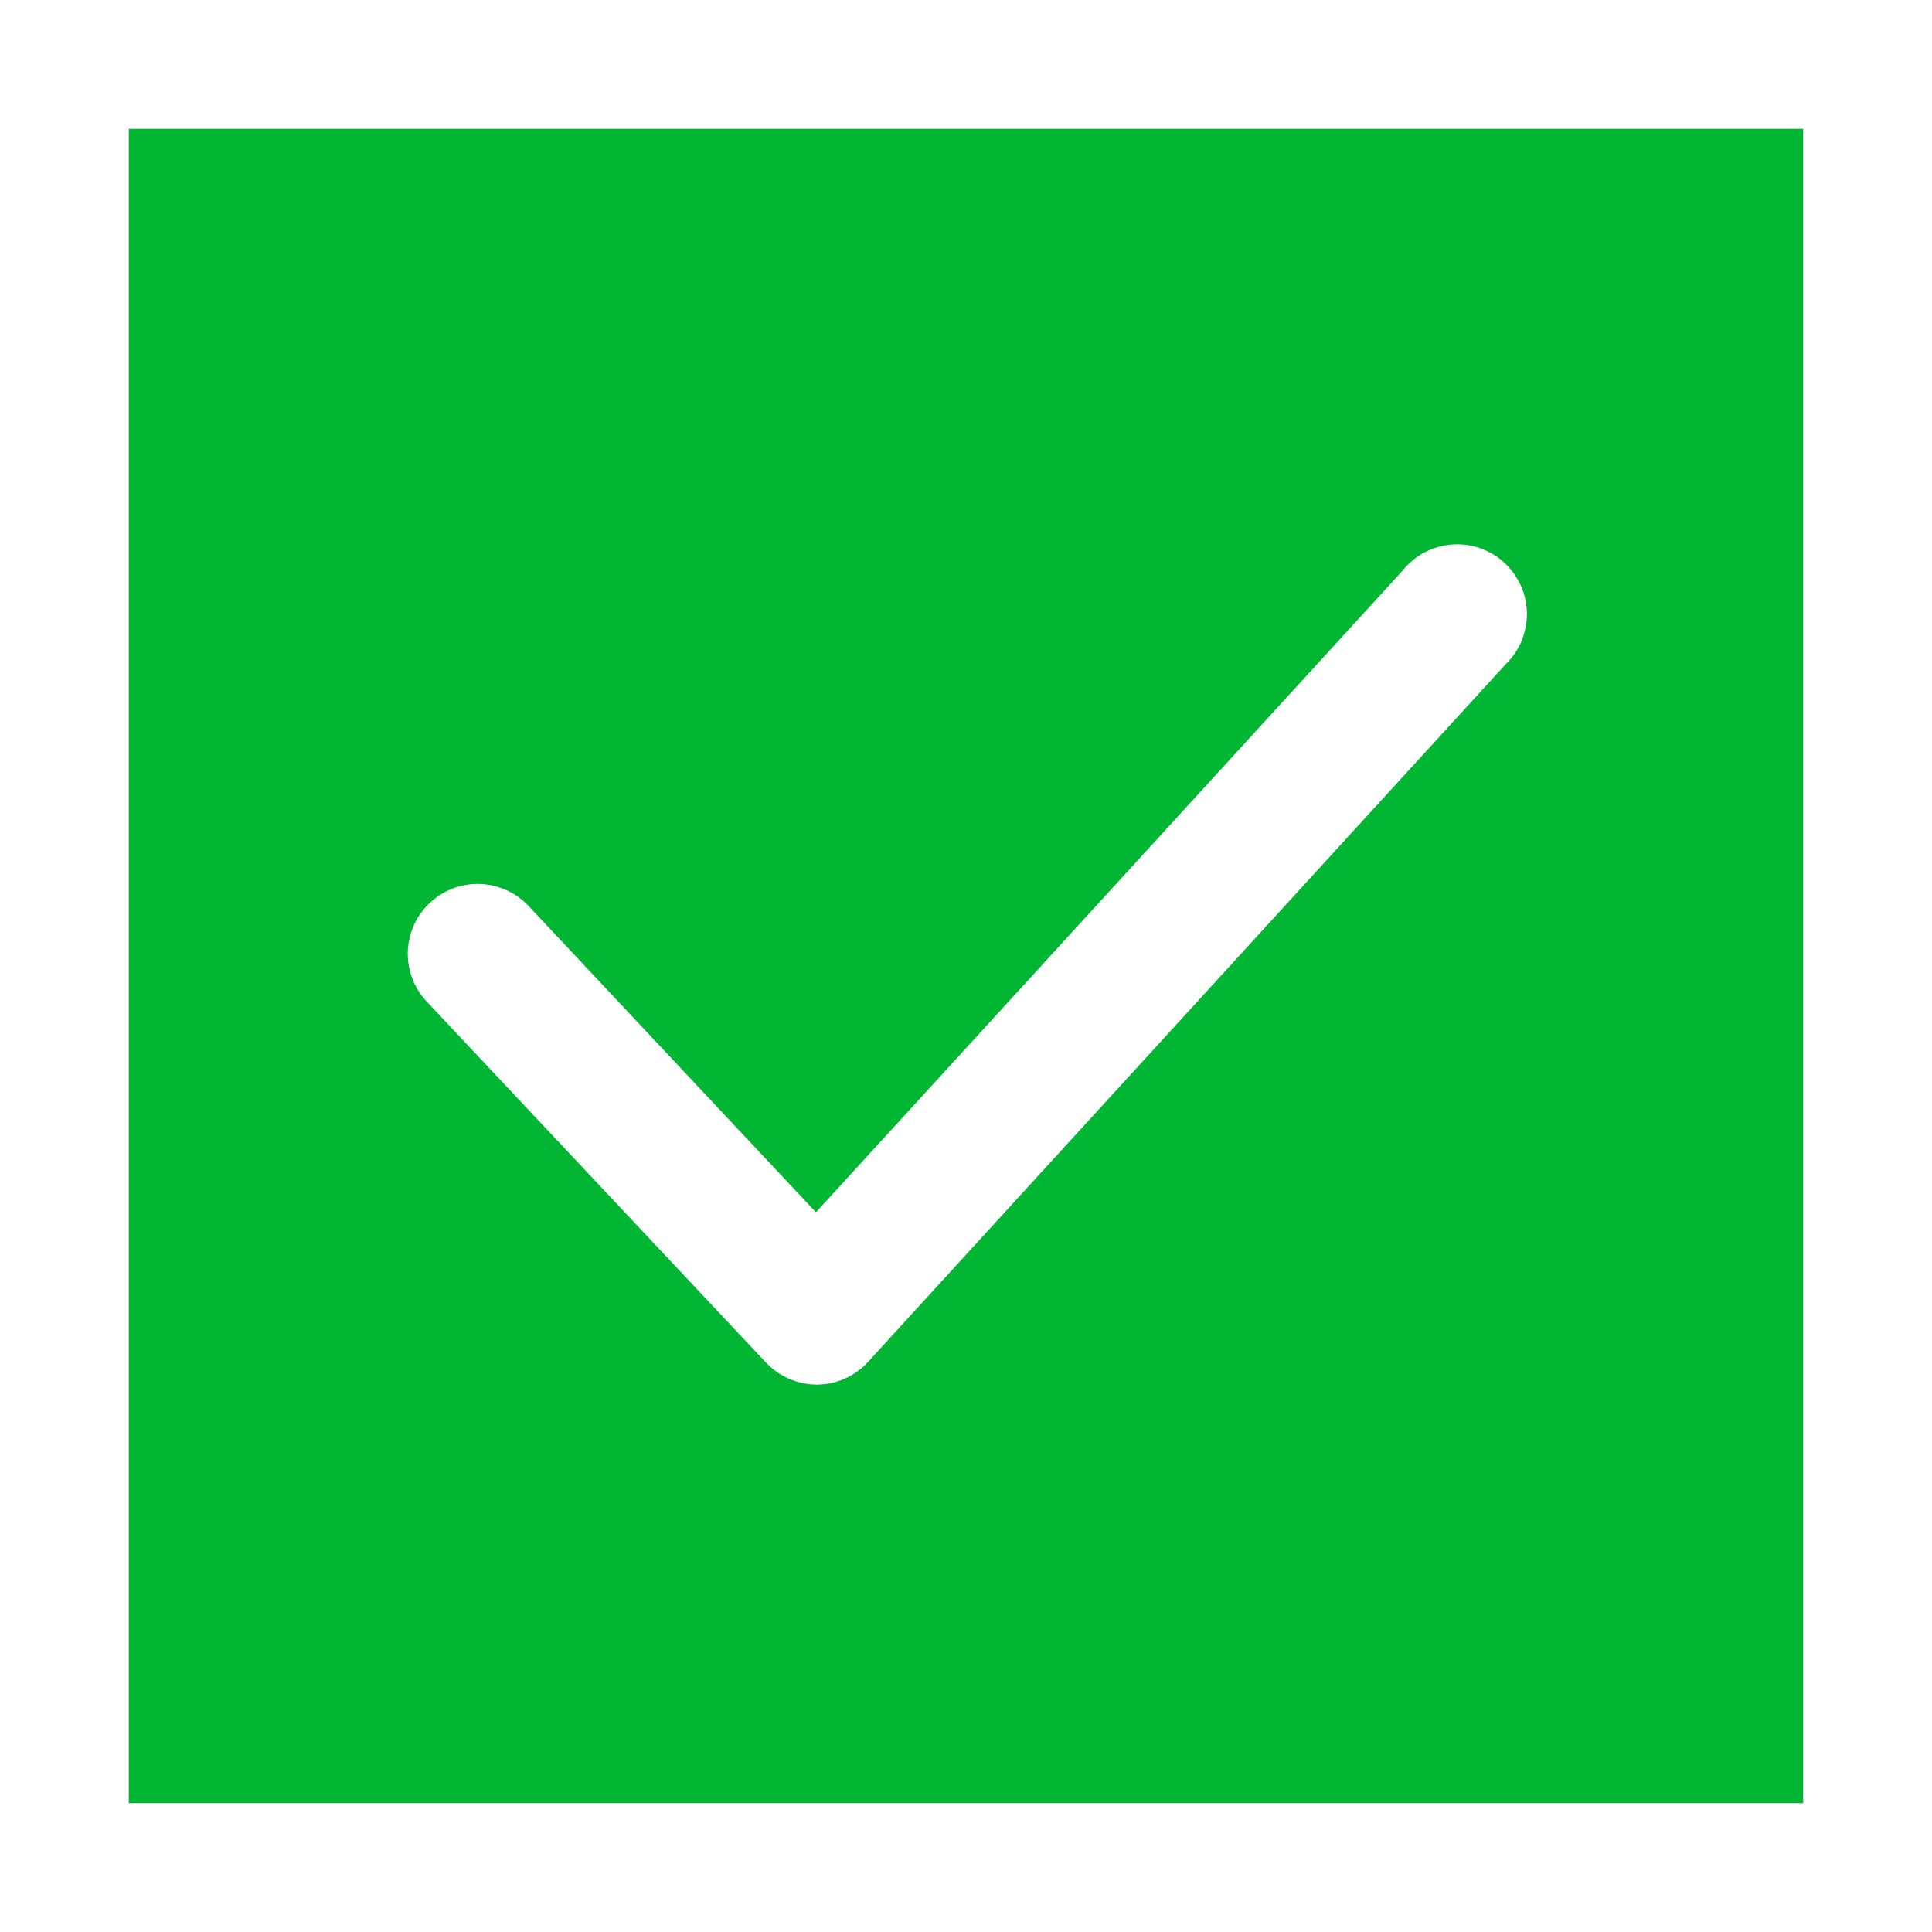
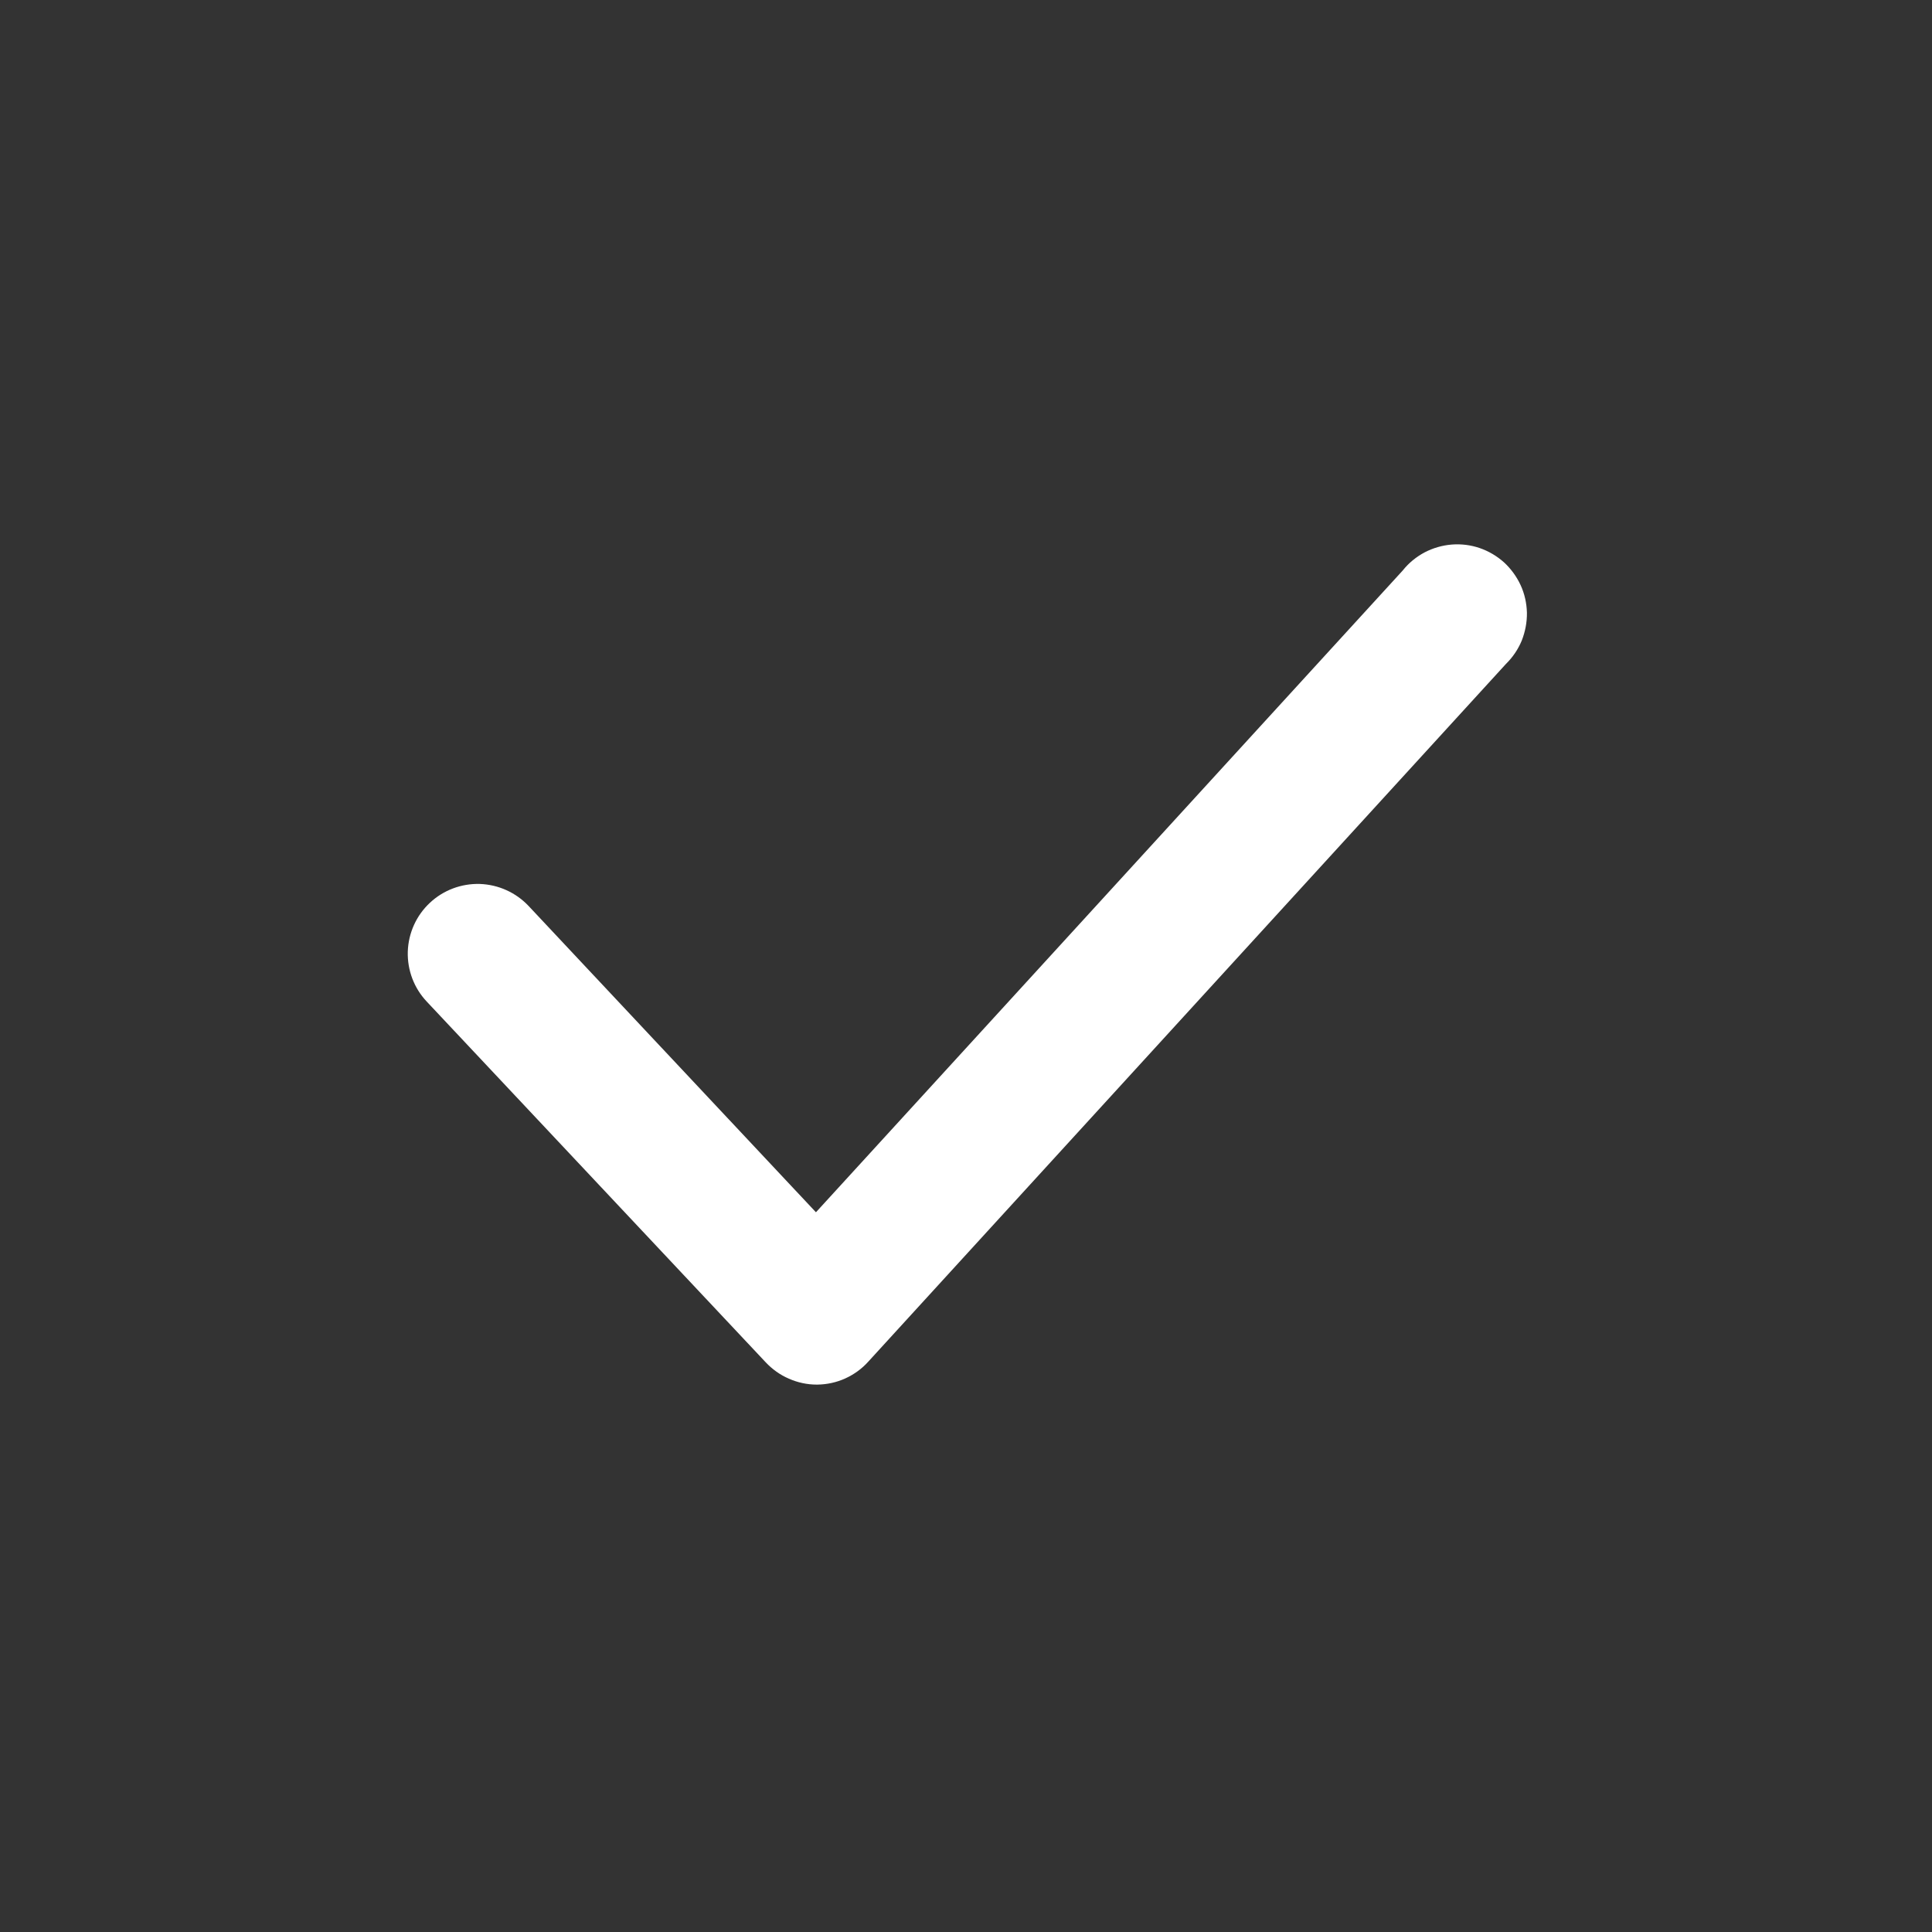
<svg xmlns="http://www.w3.org/2000/svg" width="15" height="15" viewBox="0 0 15 15" fill="none">
  <rect x="0" y="0" width="15" height="15" fill="#333333" stroke="none" />
-   <rect x="0.5" y="0.5" width="14" height="14" fill="#00B633" stroke="white" />
  <g clip-path="url(#clip0_965_5077)">
    <path d="M6.341 10.75C6.266 10.75 6.193 10.734 6.125 10.704C6.057 10.675 5.996 10.631 5.945 10.577L3.313 7.776C3.214 7.671 3.162 7.532 3.166 7.388C3.171 7.244 3.232 7.108 3.337 7.01C3.442 6.911 3.582 6.859 3.725 6.863C3.869 6.868 4.005 6.929 4.104 7.034L6.335 9.412L10.891 4.429C10.937 4.371 10.995 4.324 11.06 4.289C11.125 4.255 11.197 4.234 11.27 4.228C11.344 4.222 11.418 4.231 11.488 4.255C11.558 4.279 11.622 4.317 11.677 4.366C11.731 4.416 11.775 4.476 11.806 4.543C11.837 4.61 11.853 4.683 11.855 4.757C11.856 4.831 11.842 4.904 11.815 4.973C11.787 5.041 11.745 5.103 11.692 5.155L6.742 10.571C6.692 10.627 6.631 10.671 6.563 10.702C6.495 10.733 6.421 10.749 6.346 10.75H6.341Z" fill="white" />
  </g>
  <defs>
    <clipPath id="clip0_965_5077">
      <rect width="13" height="13" fill="white" transform="translate(1 1)" />
    </clipPath>
  </defs>
</svg>